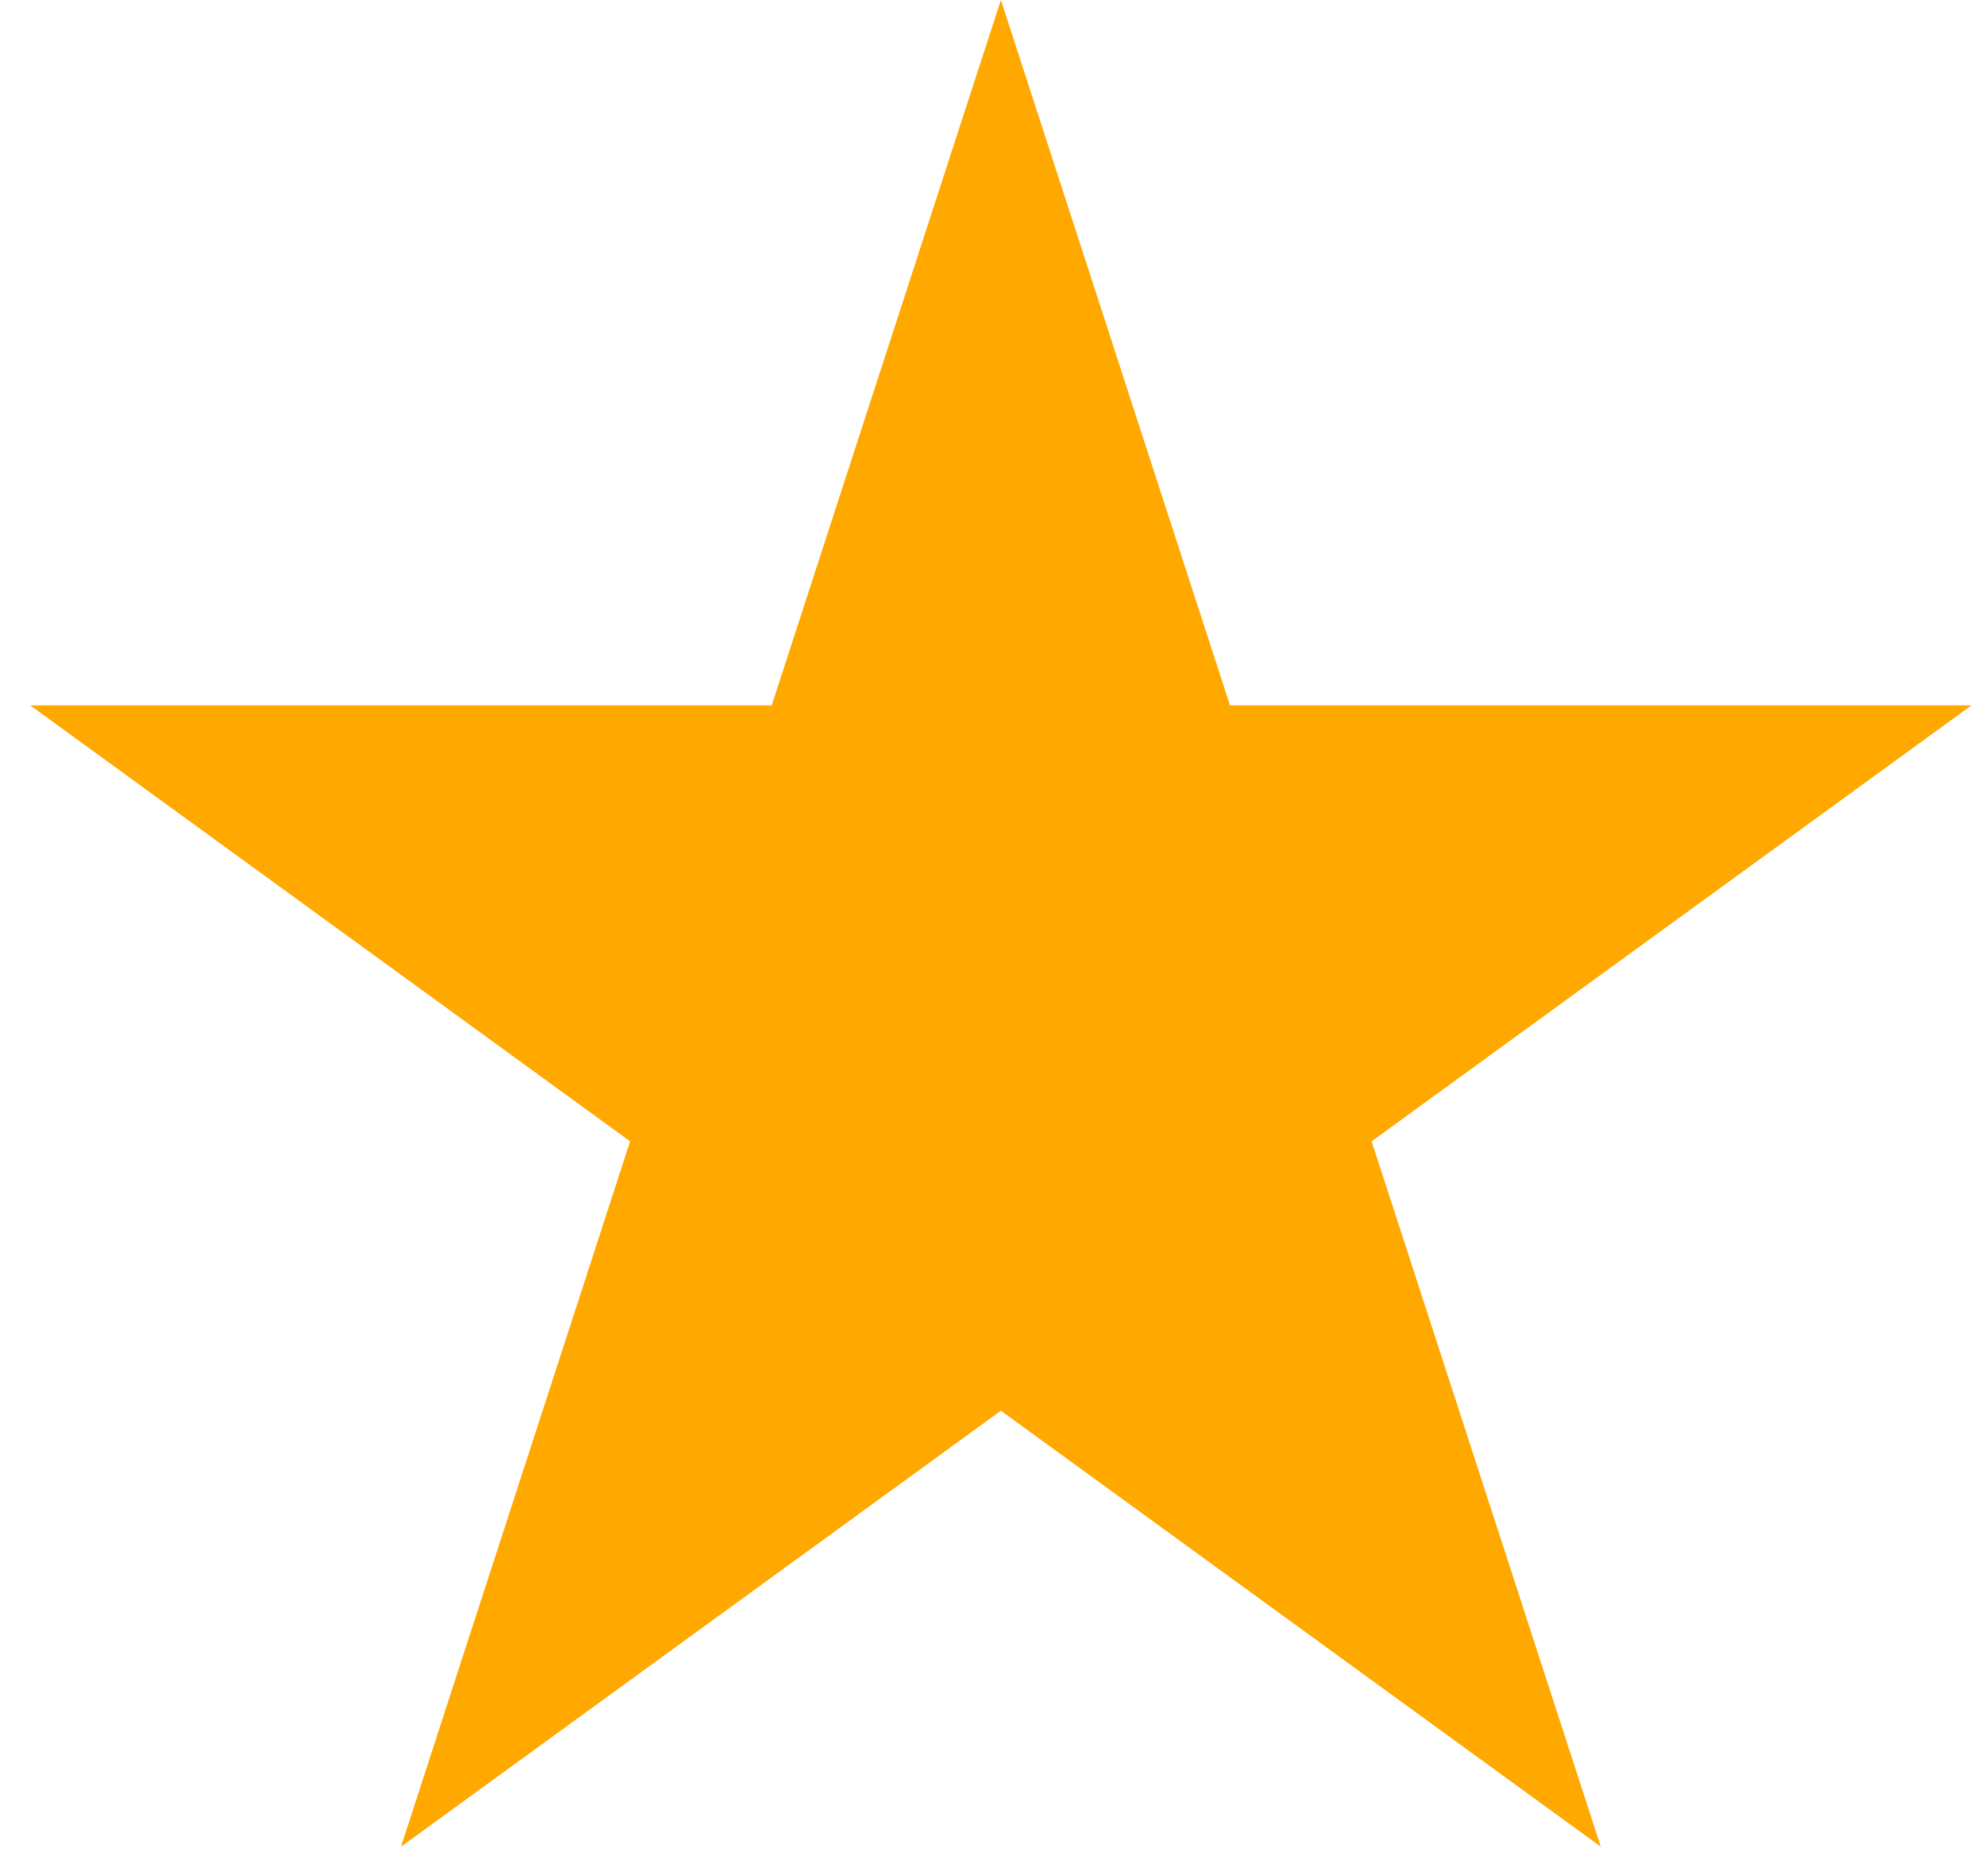
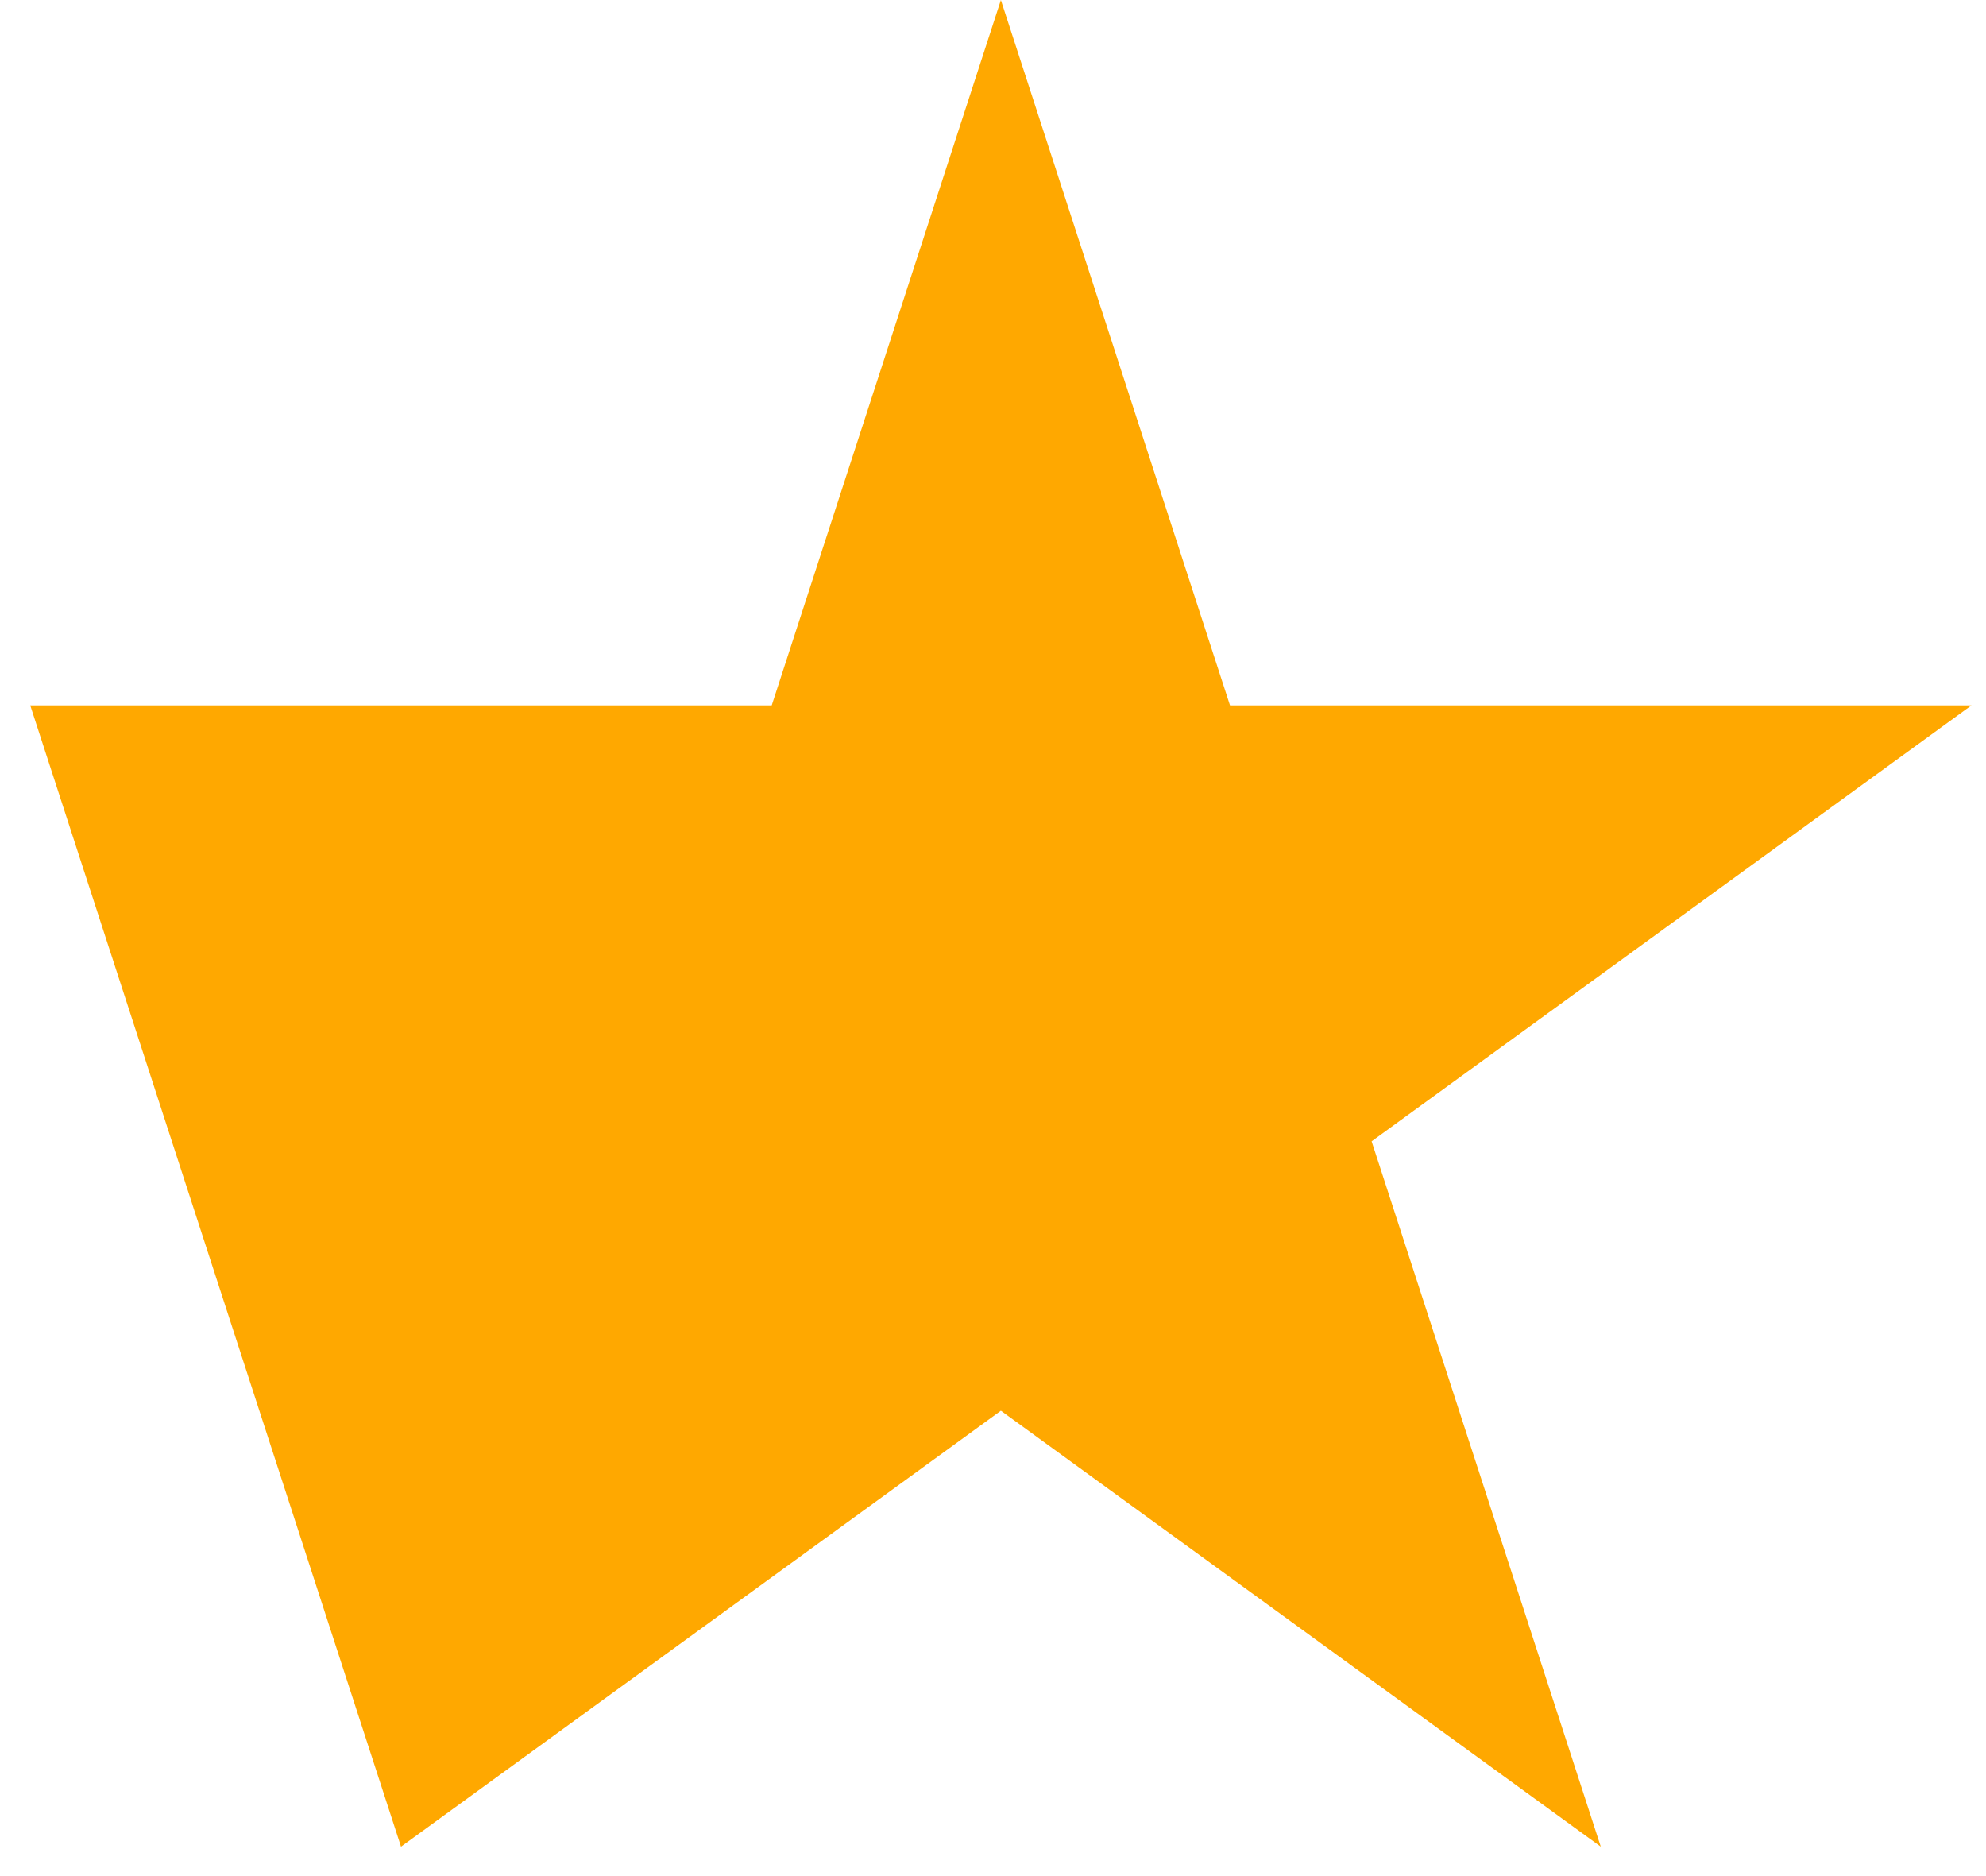
<svg xmlns="http://www.w3.org/2000/svg" width="36" height="34" viewBox="0 0 36 34" fill="none">
-   <path d="M18.143 0L22.296 12.783H35.737L24.863 20.684L29.017 33.467L18.143 25.566L7.269 33.467L11.422 20.684L0.548 12.783H13.989L18.143 0Z" fill="#FFA800" />
+   <path d="M18.143 0L22.296 12.783H35.737L24.863 20.684L29.017 33.467L18.143 25.566L7.269 33.467L0.548 12.783H13.989L18.143 0Z" fill="#FFA800" />
</svg>